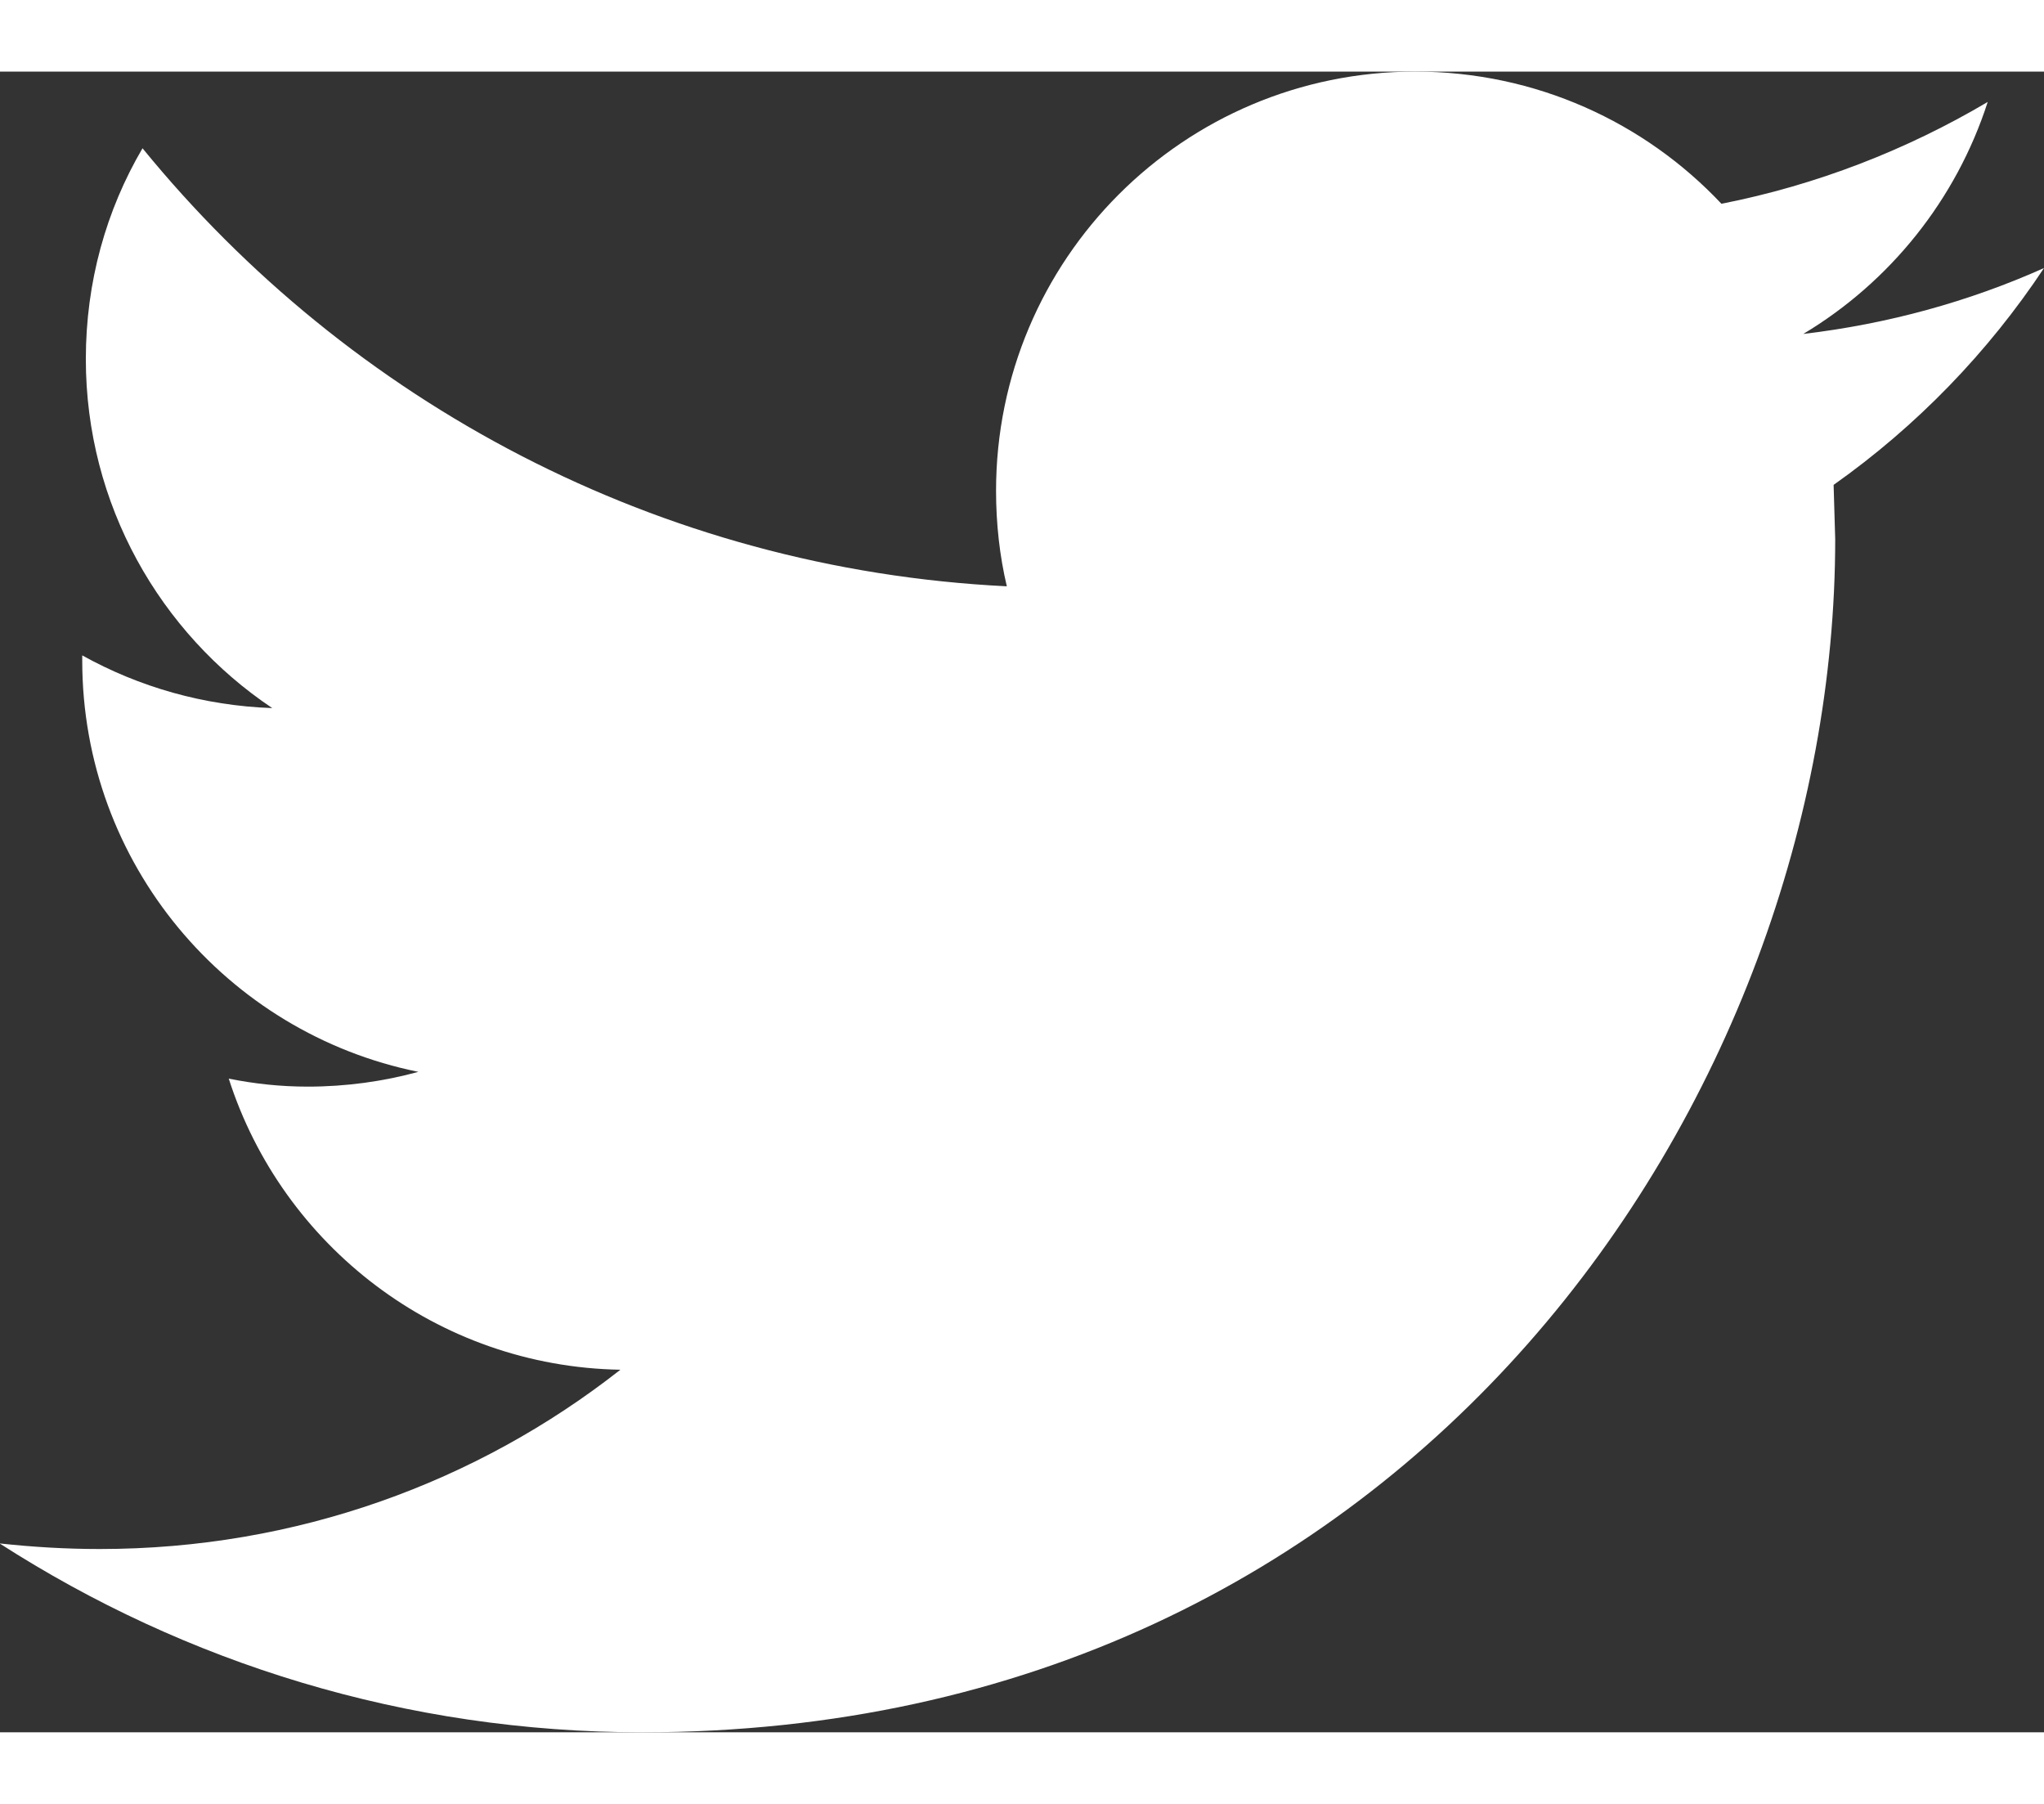
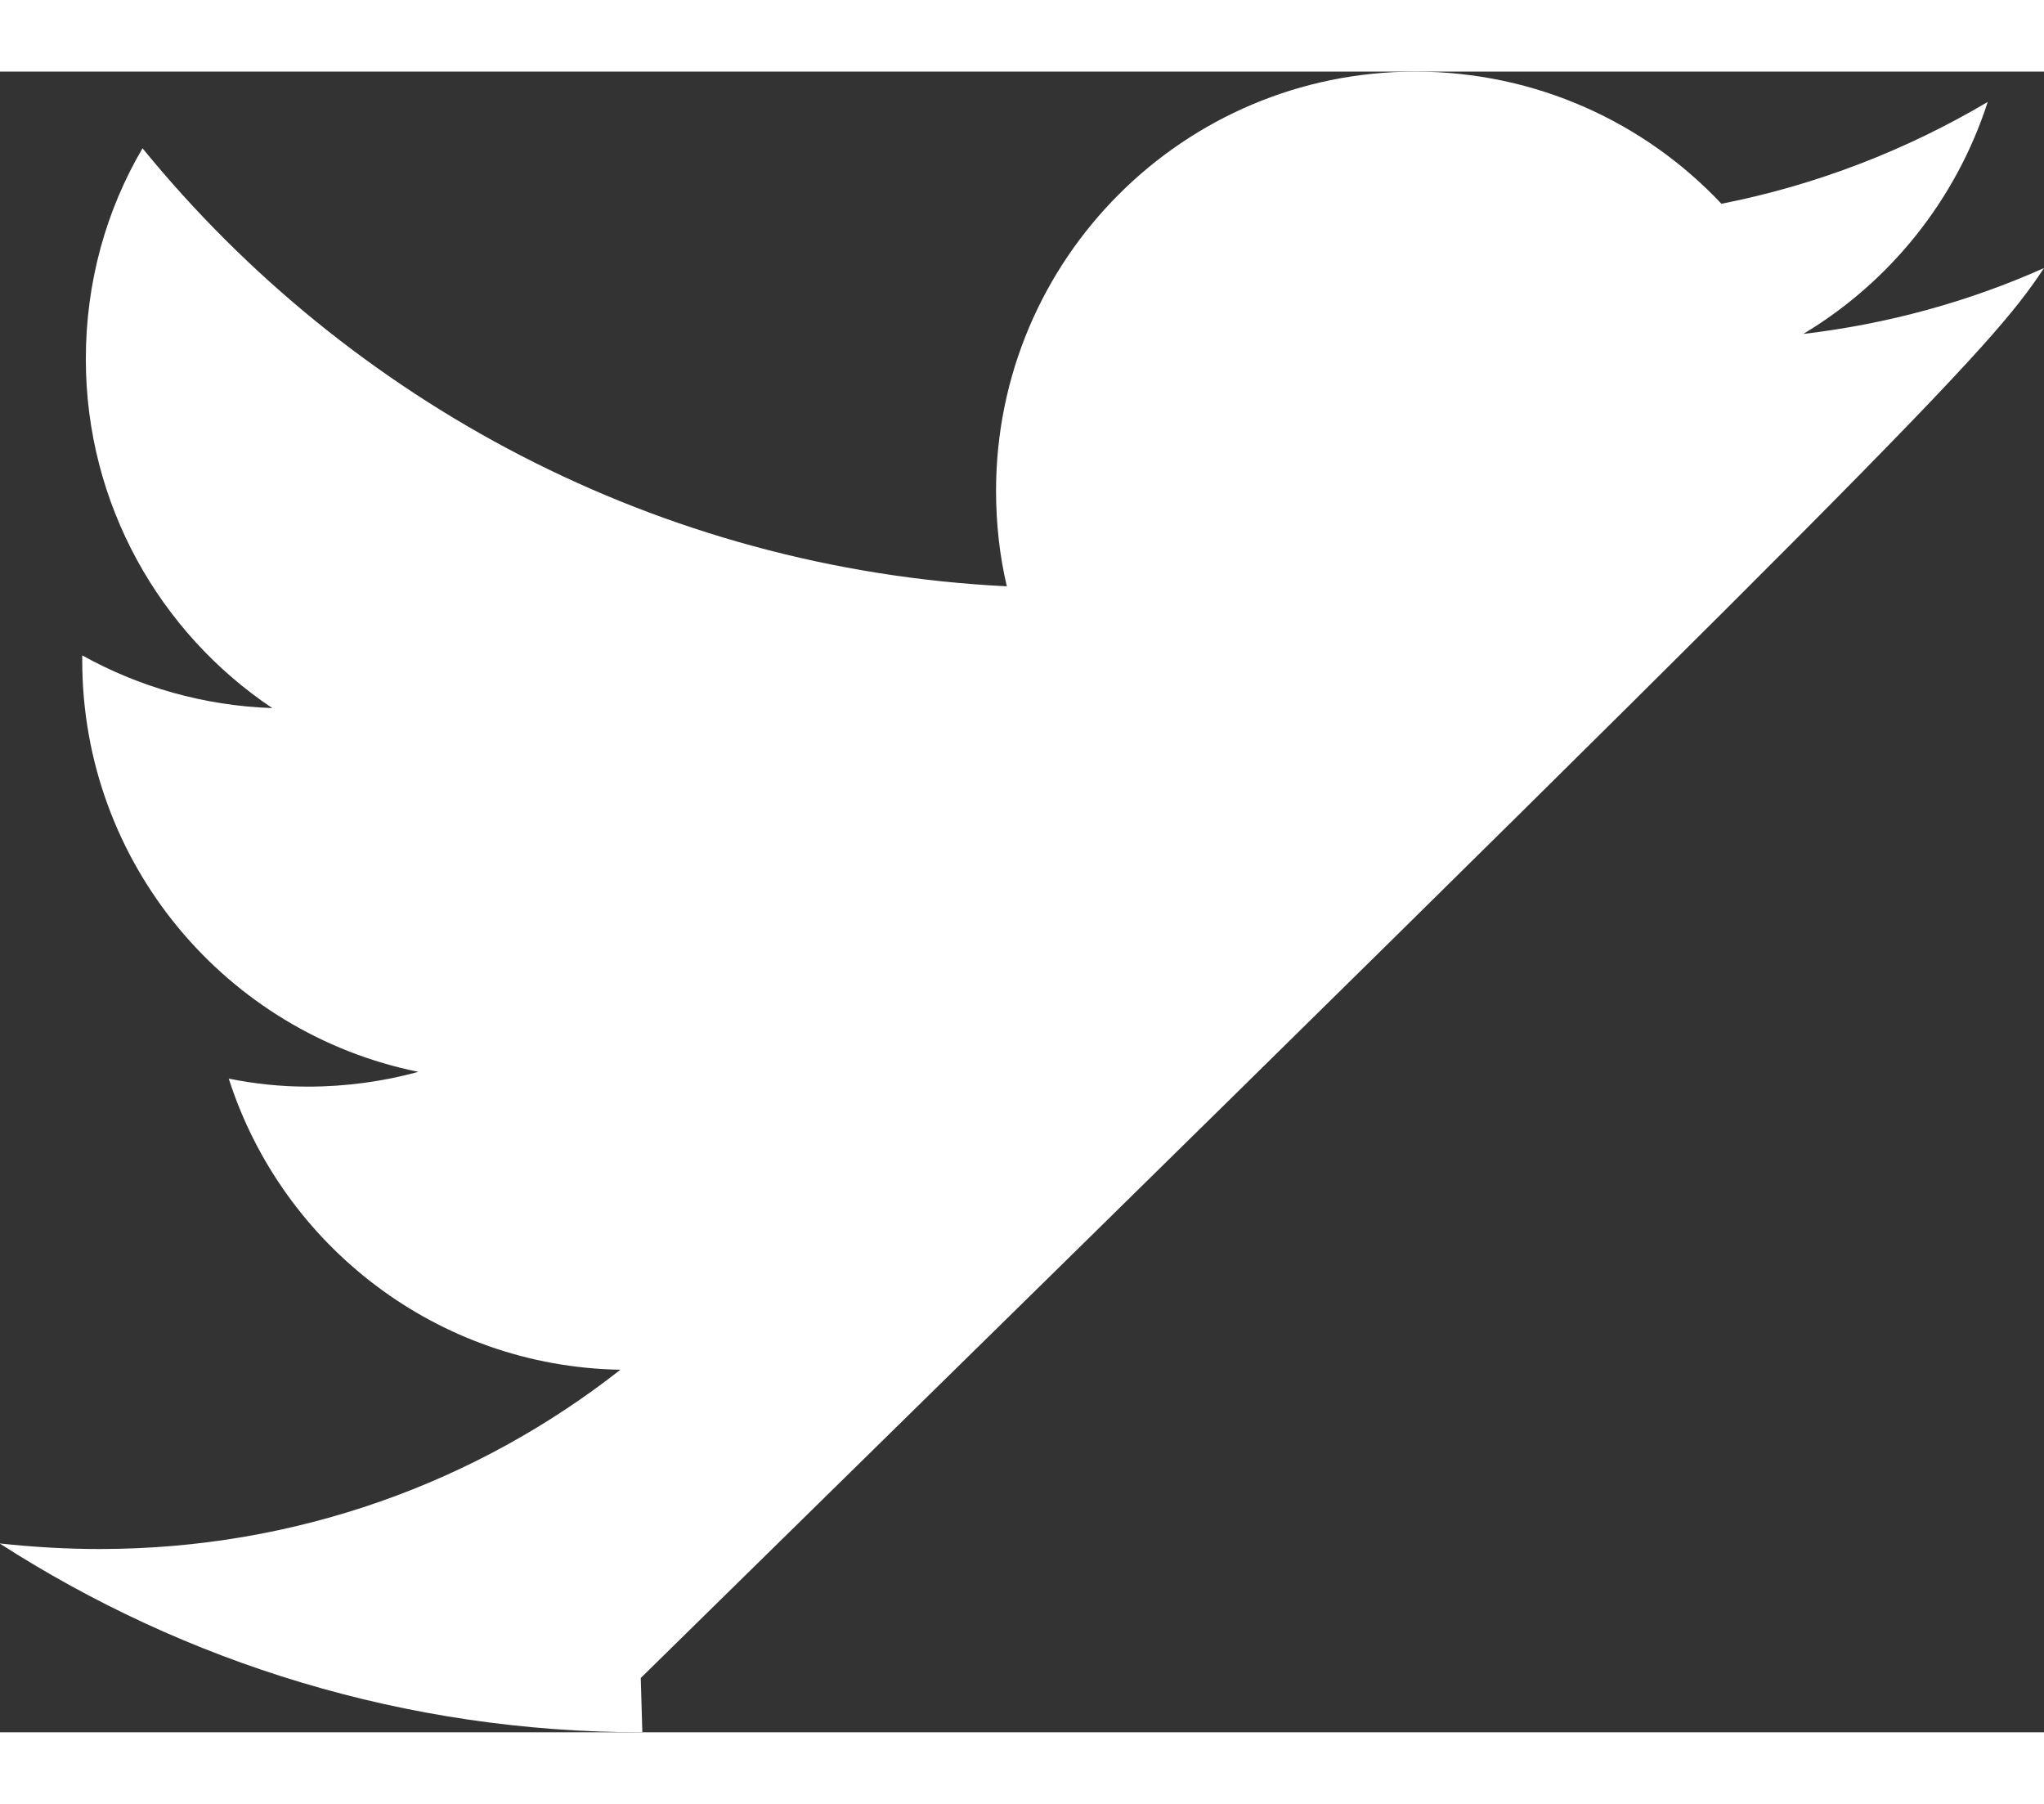
<svg xmlns="http://www.w3.org/2000/svg" version="1.1" id="Capa_1" x="0px" y="0px" viewBox="0 0 512 415.9" style="enable-background:new 0 0 512 415.9;" xml:space="preserve" width="17" height="15">
  <rect x="0" y="0" width="512" height="415.9" fill="#333333" stroke="none" />
  <g>
    <g>
-       <path style="fill:#FFFFFF;" d="M512,49.2c-18.8,8.4-39.1,14-60.3,16.5c21.7-13,38.3-33.6,46.2-58.1c-20.3,12-42.8,20.8-66.7,25.5    C412,12.7,384.7,0,354.5,0c-58,0-105,47-105,105c0,8.2,0.9,16.3,2.7,23.9C164.9,124.6,87.5,82.7,35.7,19.2    C26.6,34.7,21.5,52.7,21.5,72c0,36.4,18.6,68.6,46.7,87.4c-17.2-0.6-33.4-5.3-47.6-13.2v1.3c0,50.9,36.2,93.3,84.2,103    c-8.8,2.4-18.1,3.7-27.7,3.7c-6.8,0-13.3-0.7-19.8-2c13.4,41.8,52.2,72.1,98.1,72.9c-35.9,28.2-81.2,44.9-130.4,44.9    c-8.5,0-16.8-0.5-25.1-1.4c46.5,29.9,101.7,47.3,161,47.3c193.2,0,298.8-160,298.8-298.8l-0.4-13.6C480.1,88.8,498,70.3,512,49.2z    " />
+       <path style="fill:#FFFFFF;" d="M512,49.2c-18.8,8.4-39.1,14-60.3,16.5c21.7-13,38.3-33.6,46.2-58.1c-20.3,12-42.8,20.8-66.7,25.5    C412,12.7,384.7,0,354.5,0c-58,0-105,47-105,105c0,8.2,0.9,16.3,2.7,23.9C164.9,124.6,87.5,82.7,35.7,19.2    C26.6,34.7,21.5,52.7,21.5,72c0,36.4,18.6,68.6,46.7,87.4c-17.2-0.6-33.4-5.3-47.6-13.2v1.3c0,50.9,36.2,93.3,84.2,103    c-8.8,2.4-18.1,3.7-27.7,3.7c-6.8,0-13.3-0.7-19.8-2c13.4,41.8,52.2,72.1,98.1,72.9c-35.9,28.2-81.2,44.9-130.4,44.9    c-8.5,0-16.8-0.5-25.1-1.4c46.5,29.9,101.7,47.3,161,47.3l-0.4-13.6C480.1,88.8,498,70.3,512,49.2z    " />
    </g>
  </g>
</svg>